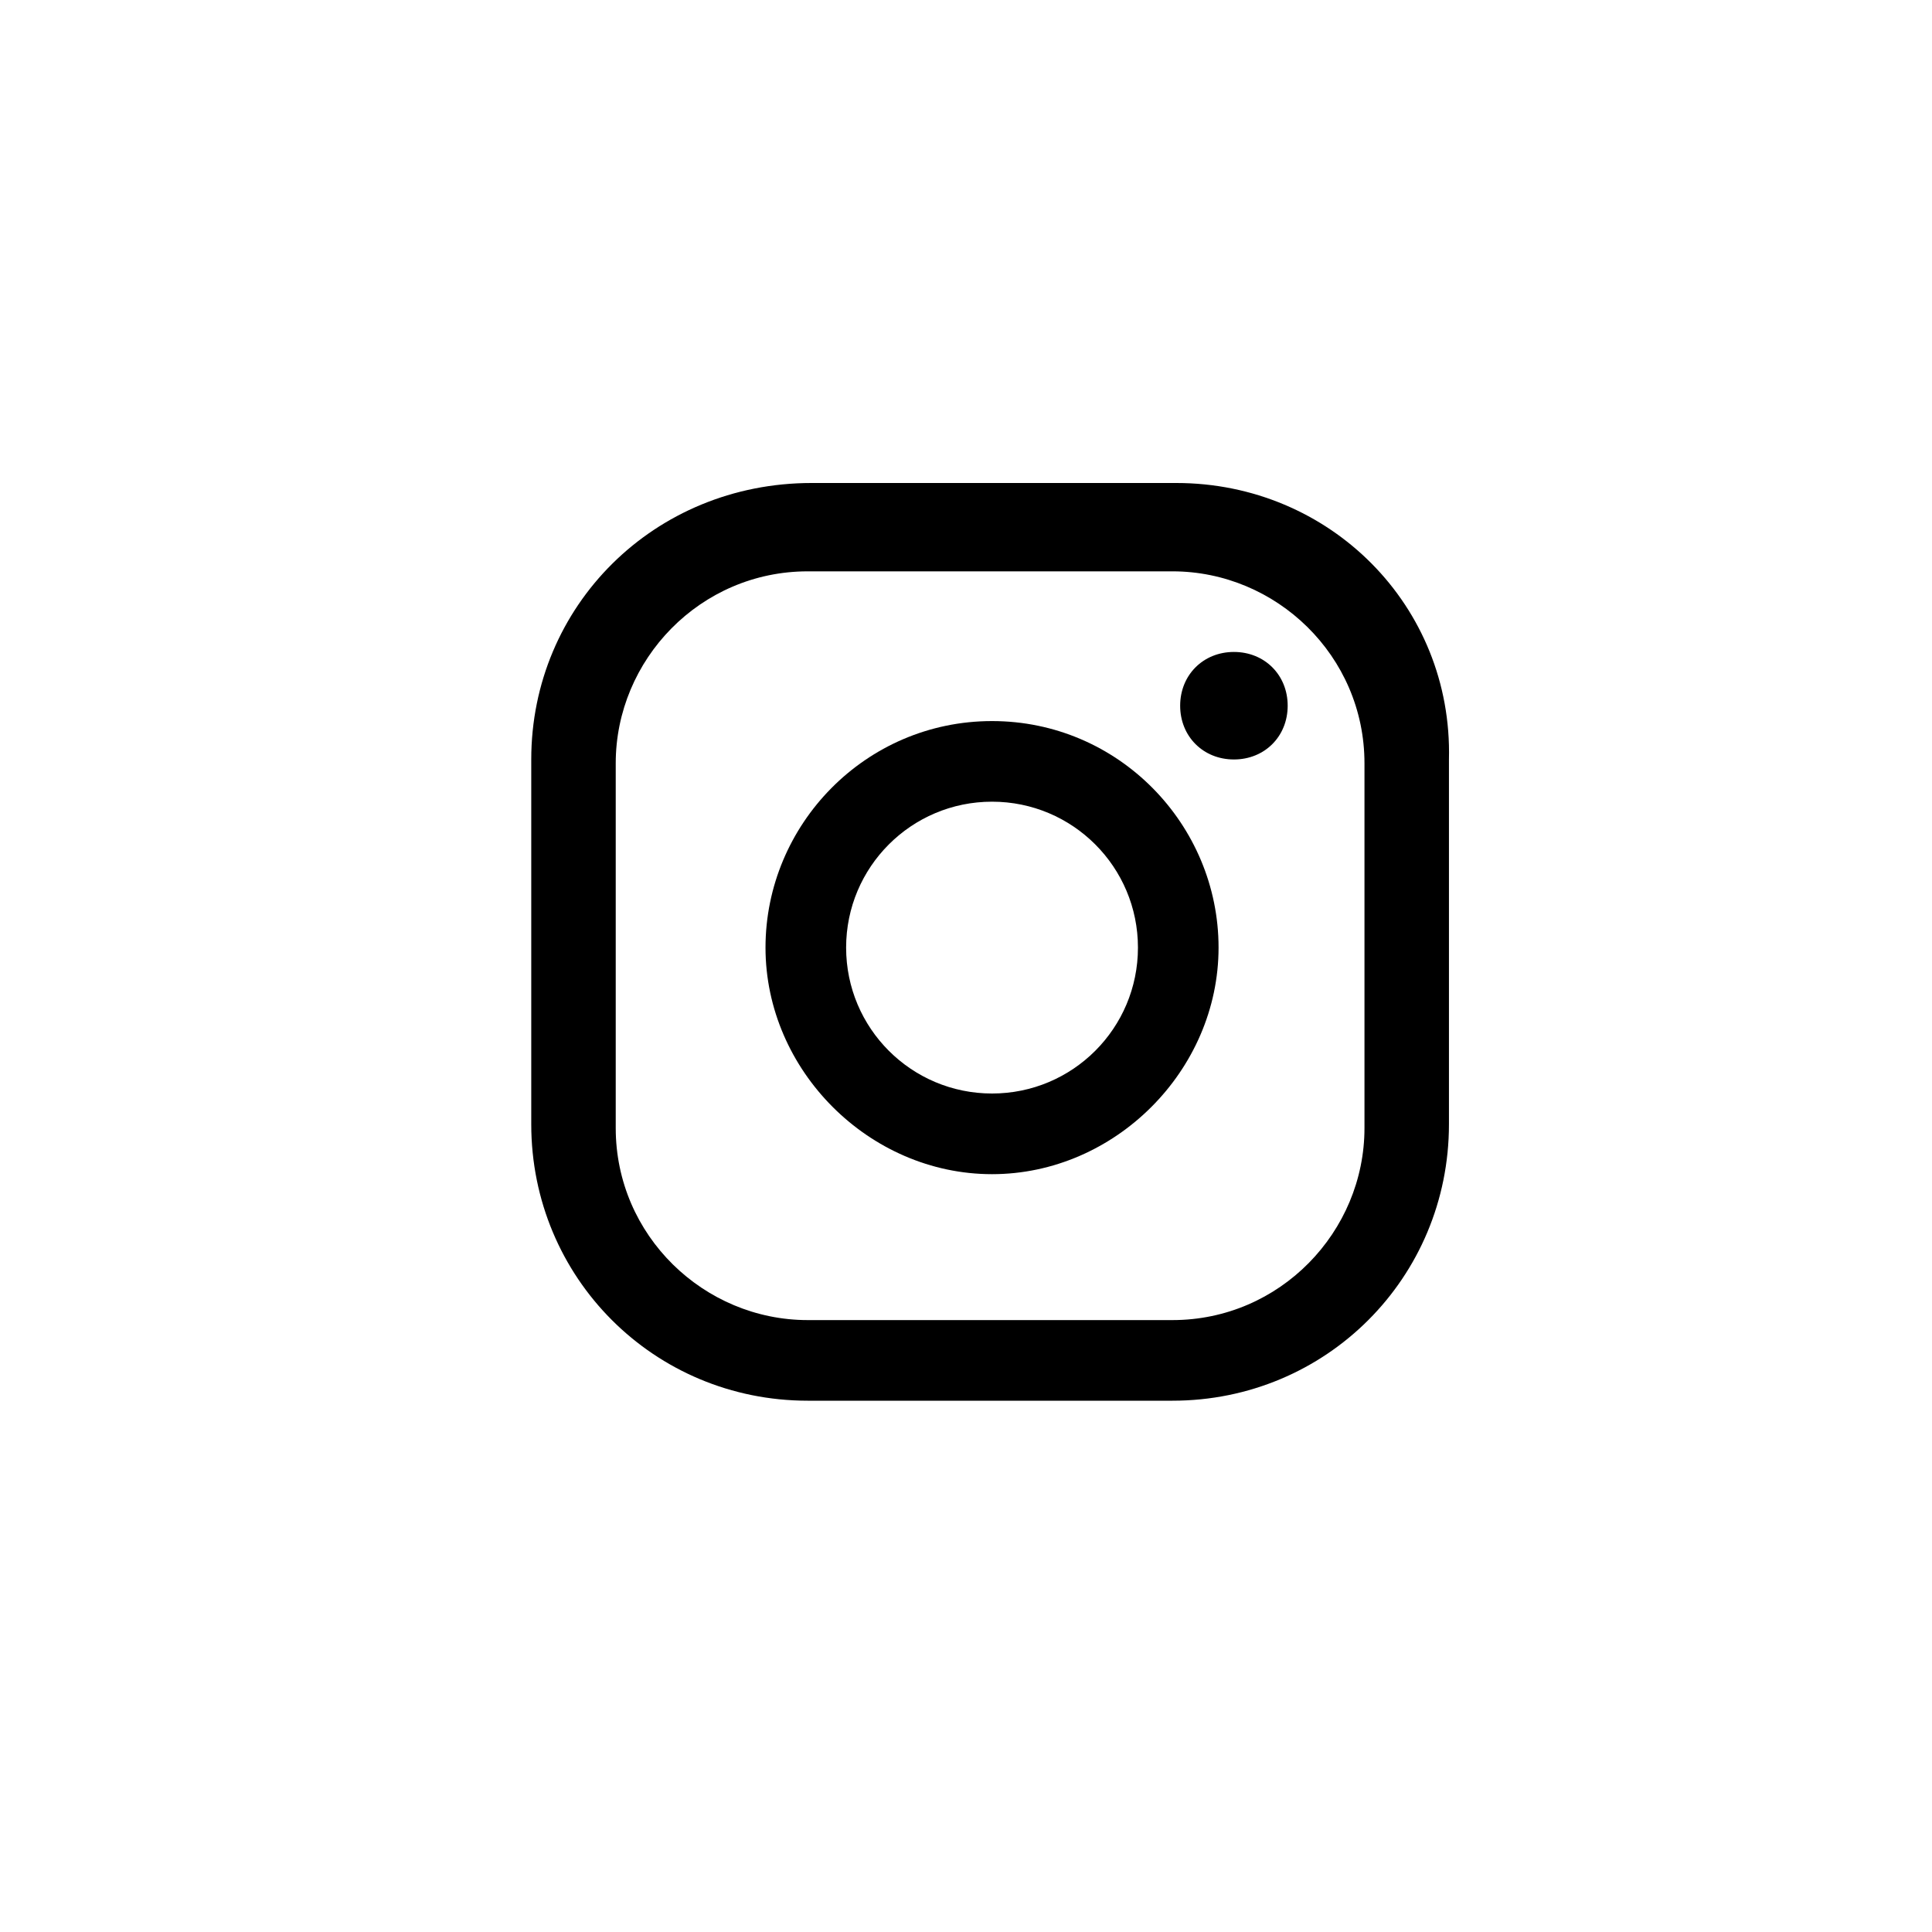
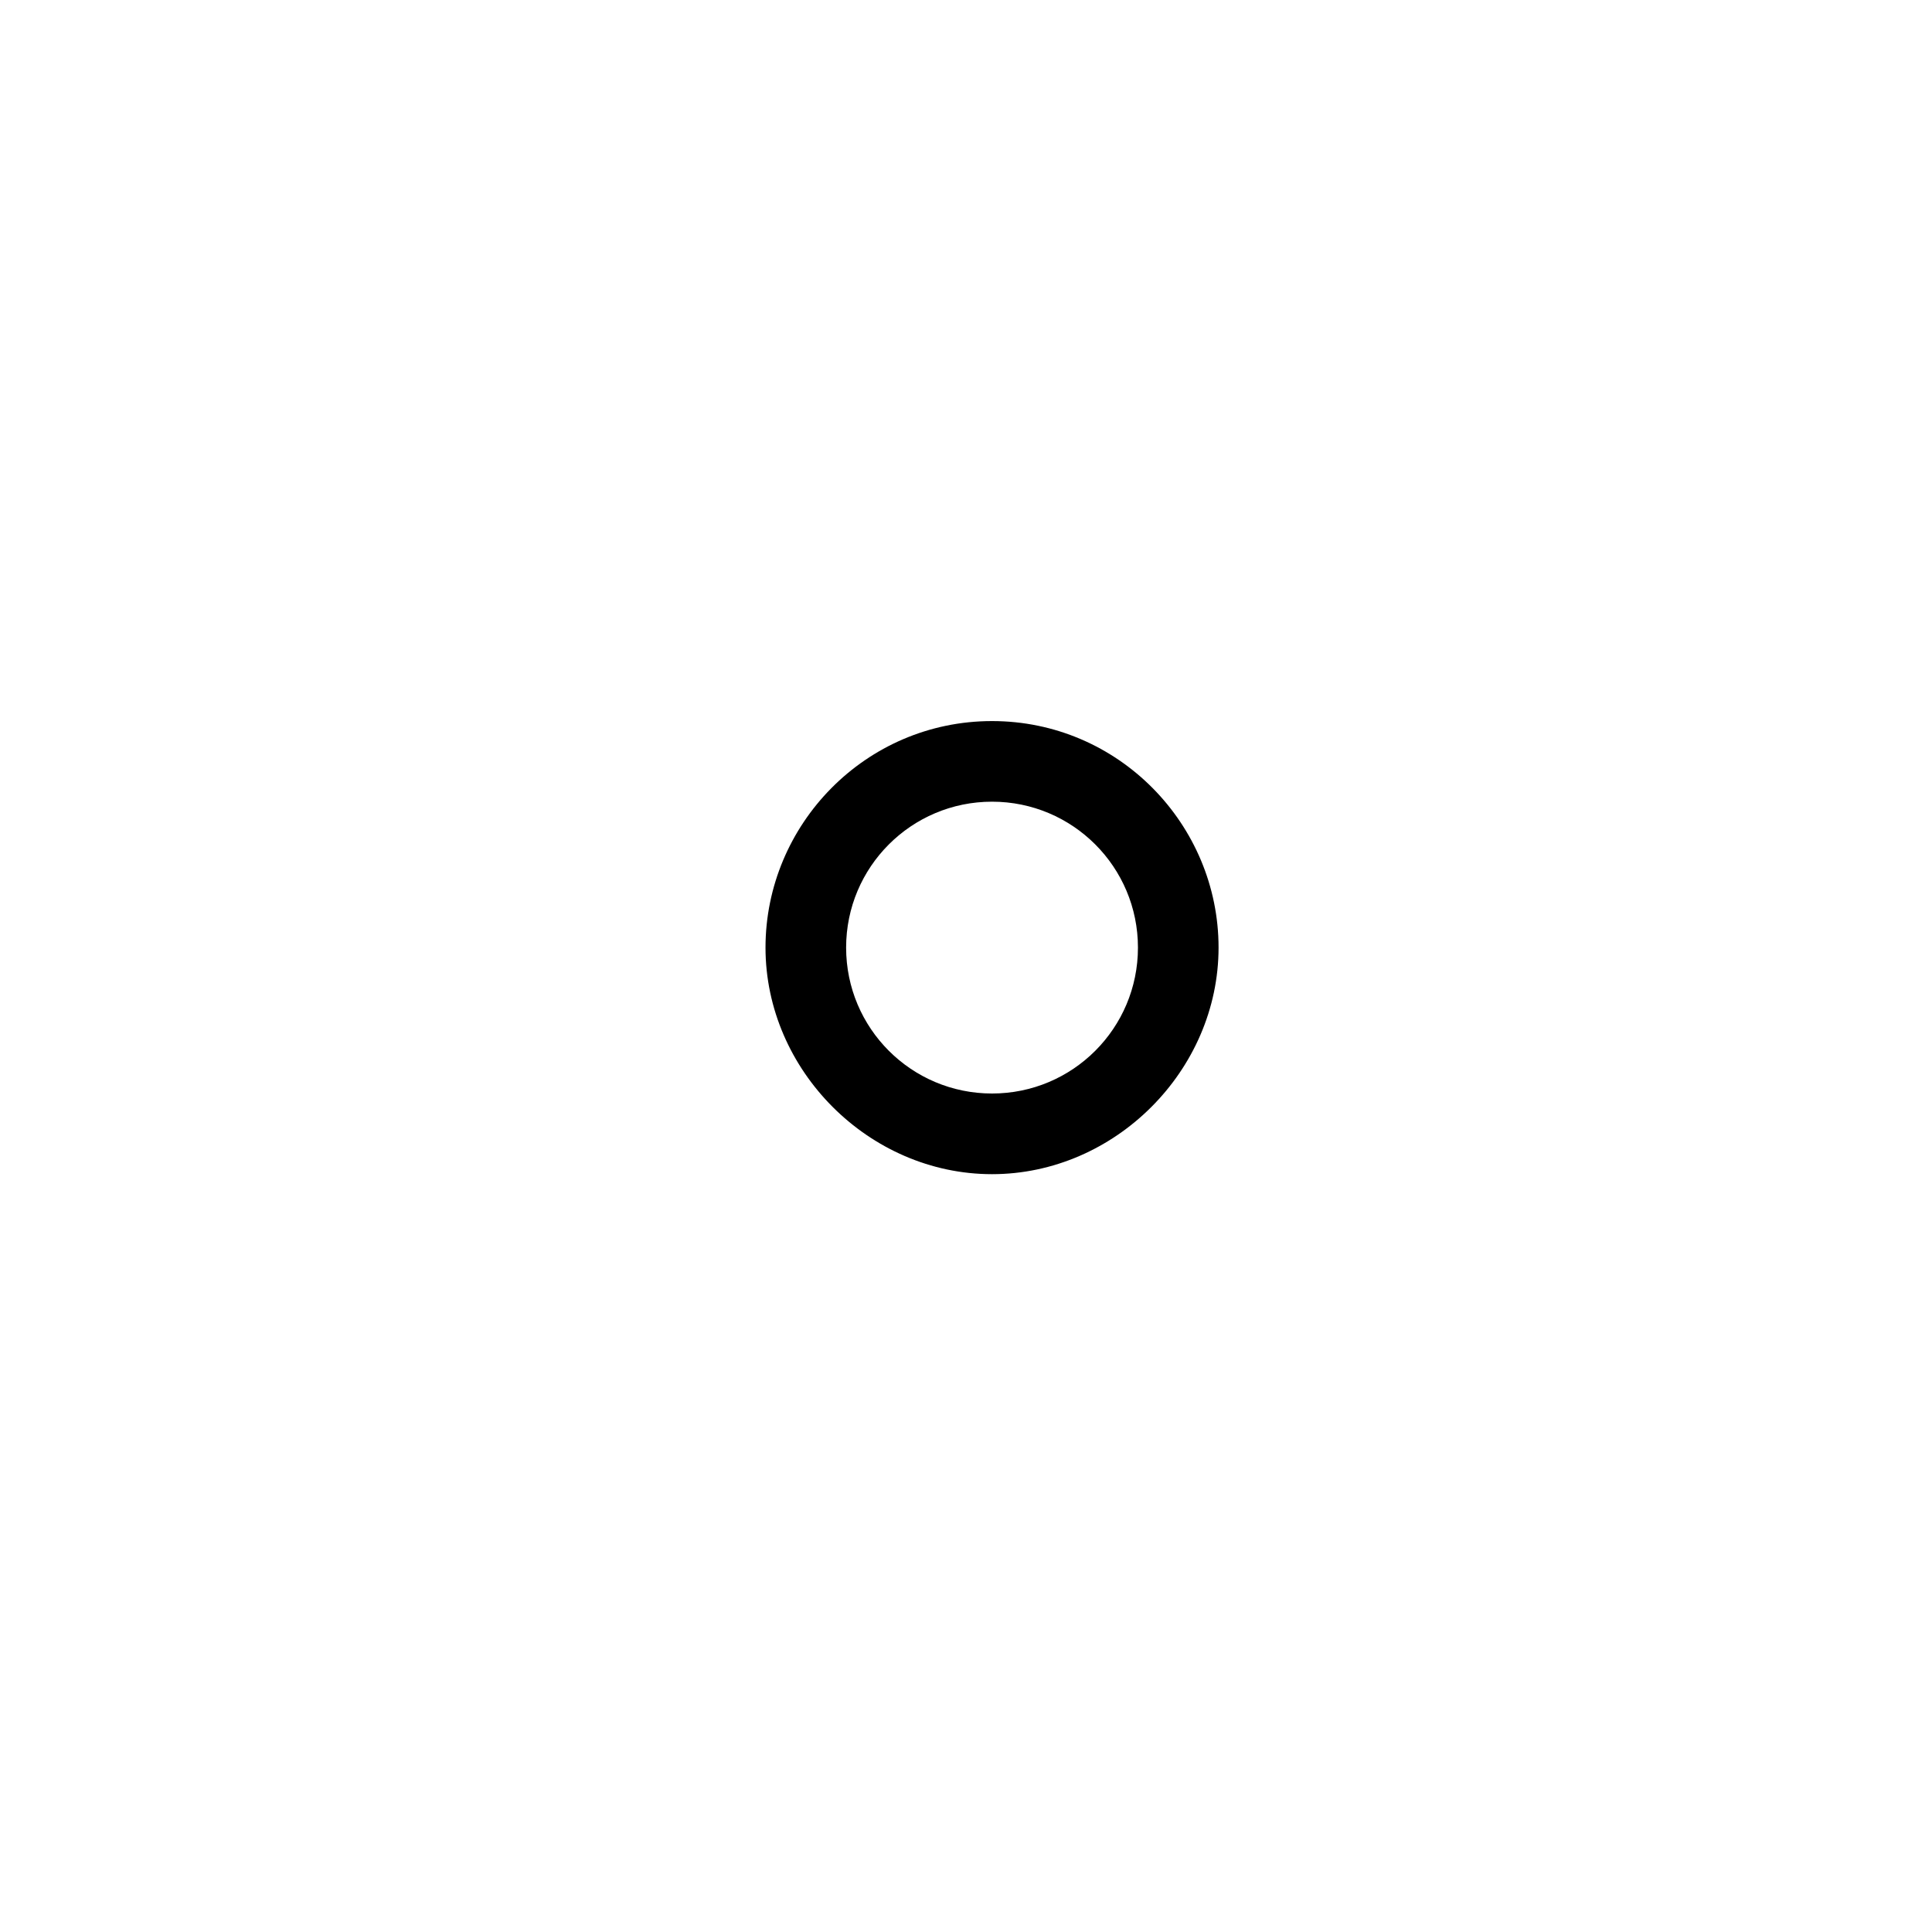
<svg xmlns="http://www.w3.org/2000/svg" width="40" height="40" viewBox="0 0 40 40" fill="none">
-   <path d="M25.547 13.498C24.911 13.498 24.434 13.975 24.434 14.611C24.434 15.247 24.911 15.724 25.547 15.724C26.183 15.724 26.66 15.247 26.66 14.611C26.66 13.975 26.183 13.498 25.547 13.498Z" fill="black" />
  <path d="M20.539 14.929C17.916 14.929 15.849 17.075 15.849 19.619C15.849 22.163 17.995 24.31 20.539 24.31C23.083 24.31 25.229 22.163 25.229 19.619C25.229 17.075 23.162 14.929 20.539 14.929ZM20.539 22.64C18.87 22.64 17.518 21.289 17.518 19.619C17.518 17.95 18.87 16.598 20.539 16.598C22.209 16.598 23.56 17.95 23.56 19.619C23.56 21.289 22.209 22.64 20.539 22.64Z" fill="black" />
-   <path d="M24.355 10H16.802C13.543 10 10.999 12.544 10.999 15.724V23.276C10.999 26.456 13.543 29 16.723 29H24.275C27.455 29 29.999 26.456 29.999 23.276V15.724C30.078 12.544 27.535 10 24.355 10ZM28.25 23.356C28.25 25.502 26.501 27.331 24.275 27.331H16.723C14.576 27.331 12.748 25.582 12.748 23.356V15.803C12.748 13.657 14.497 11.829 16.723 11.829H24.275C26.422 11.829 28.25 13.577 28.25 15.803V23.356Z" fill="black" />
</svg>